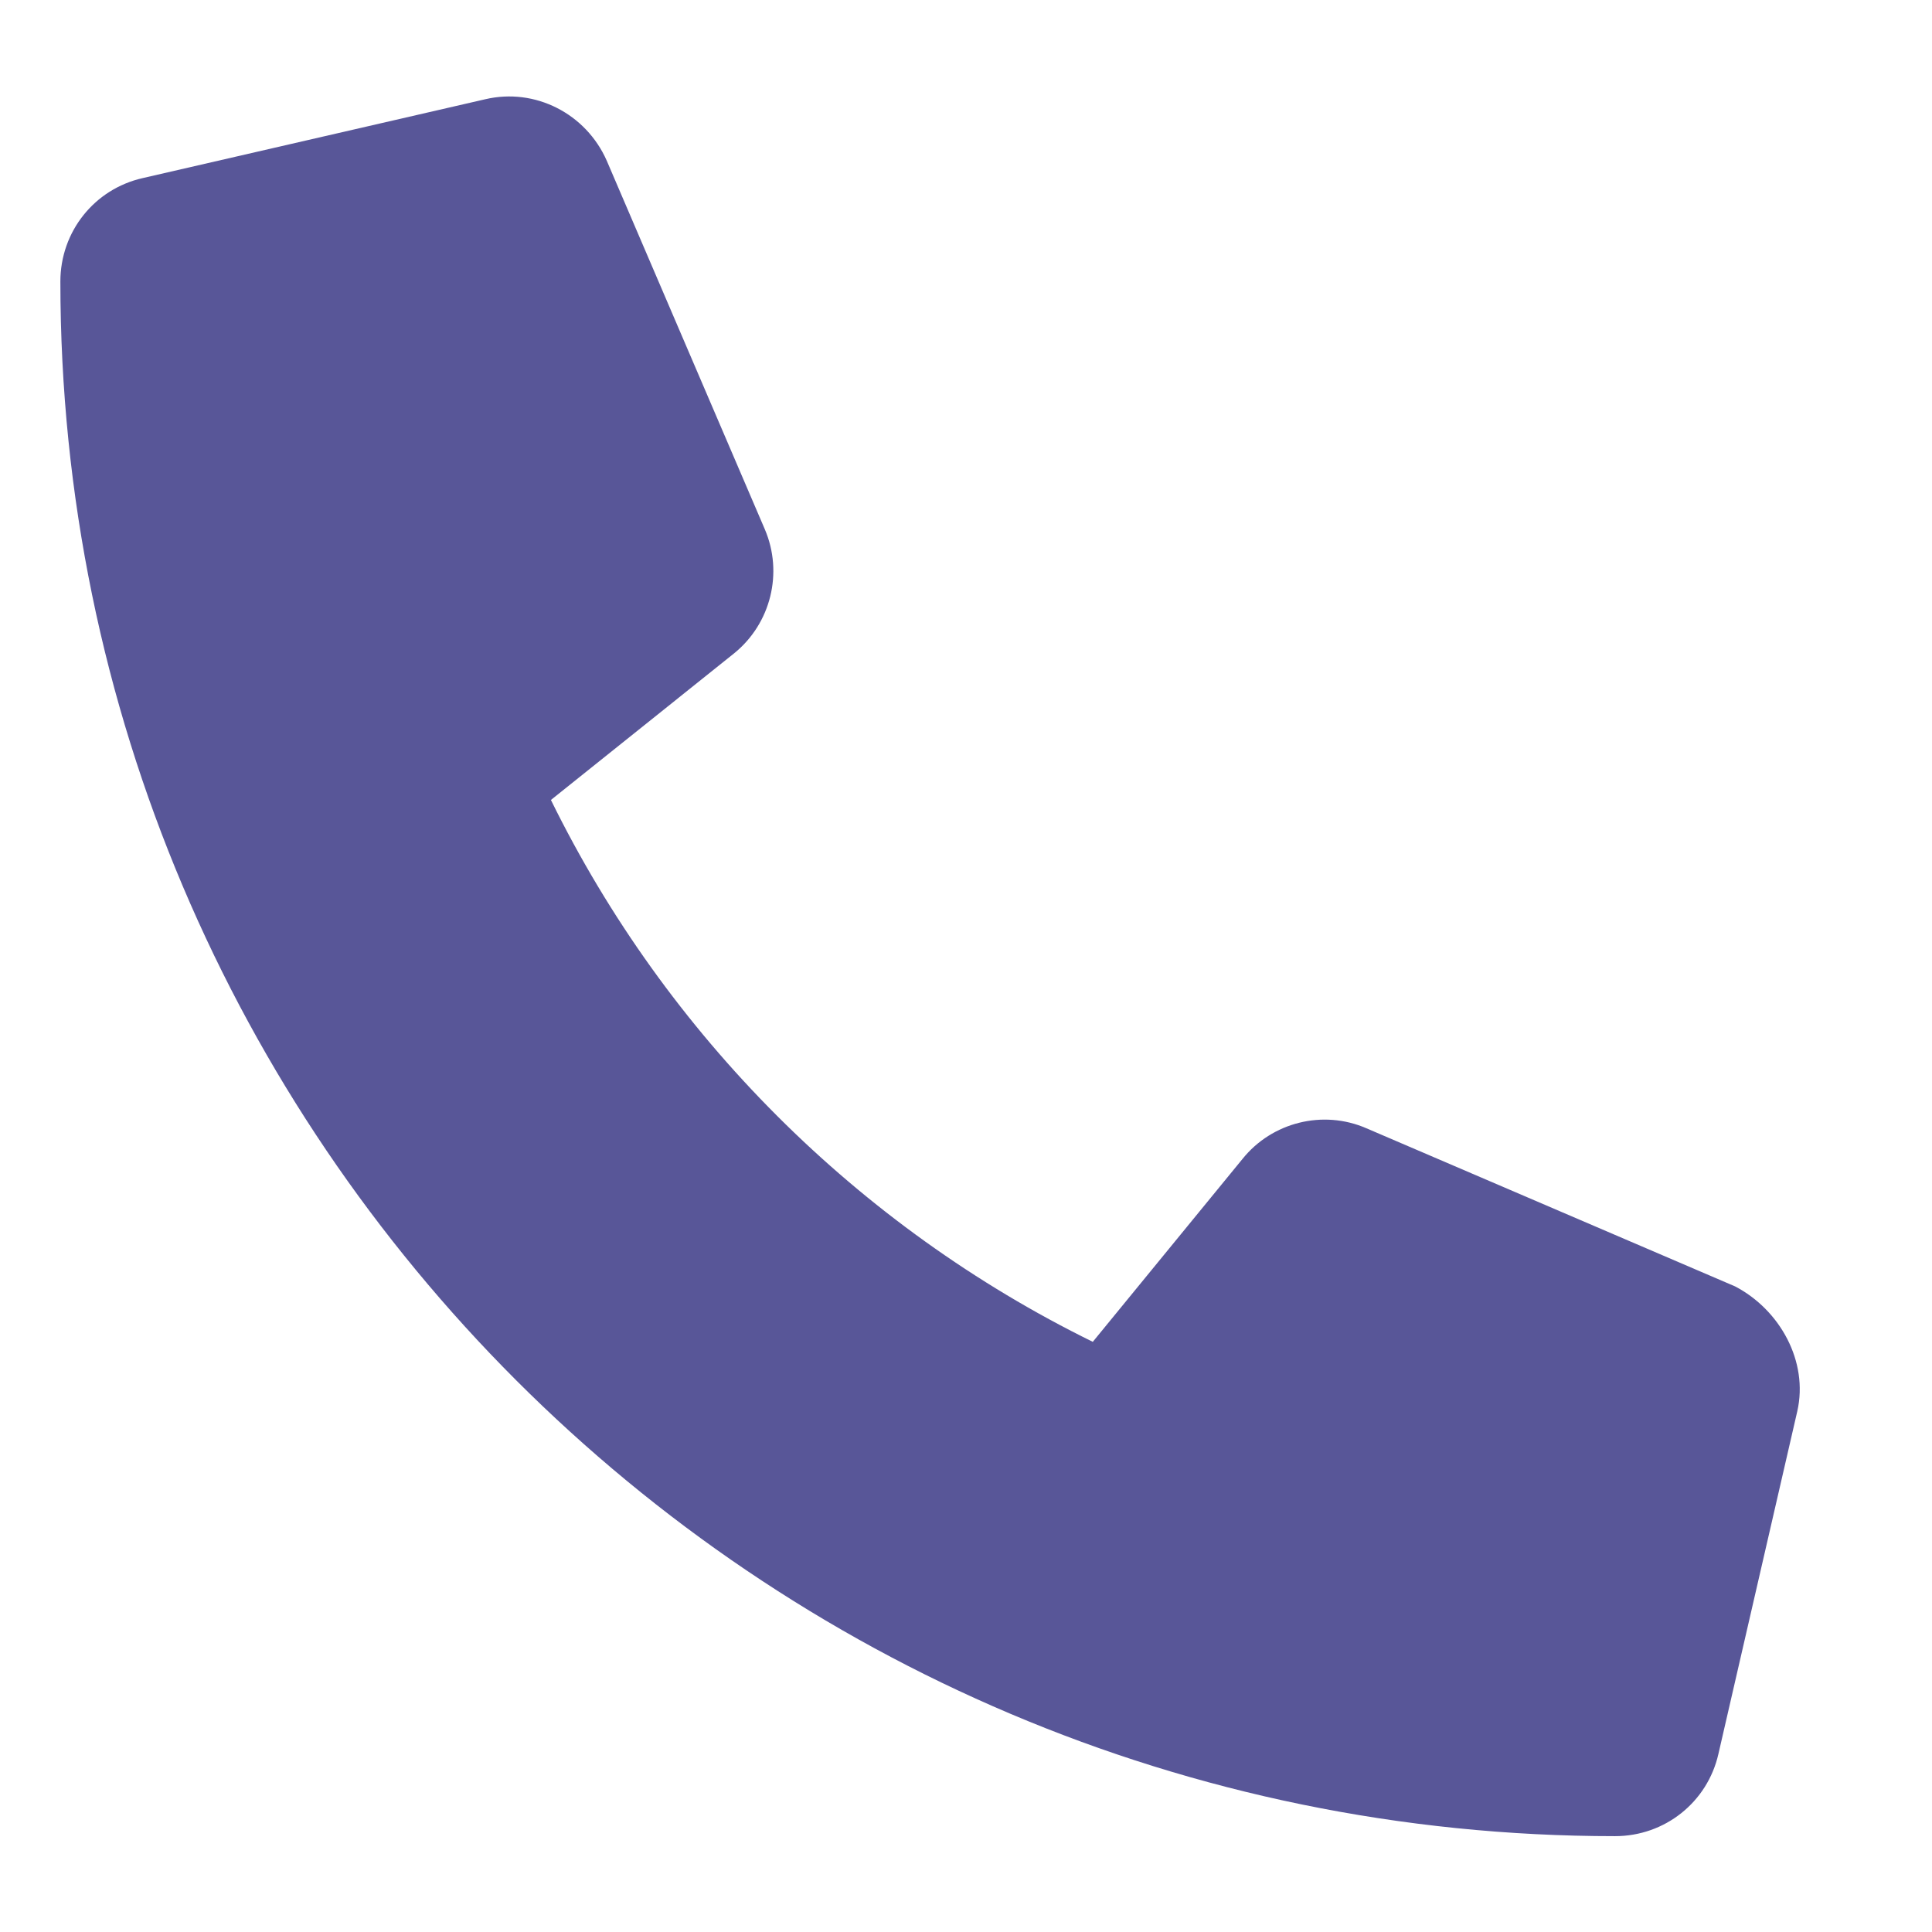
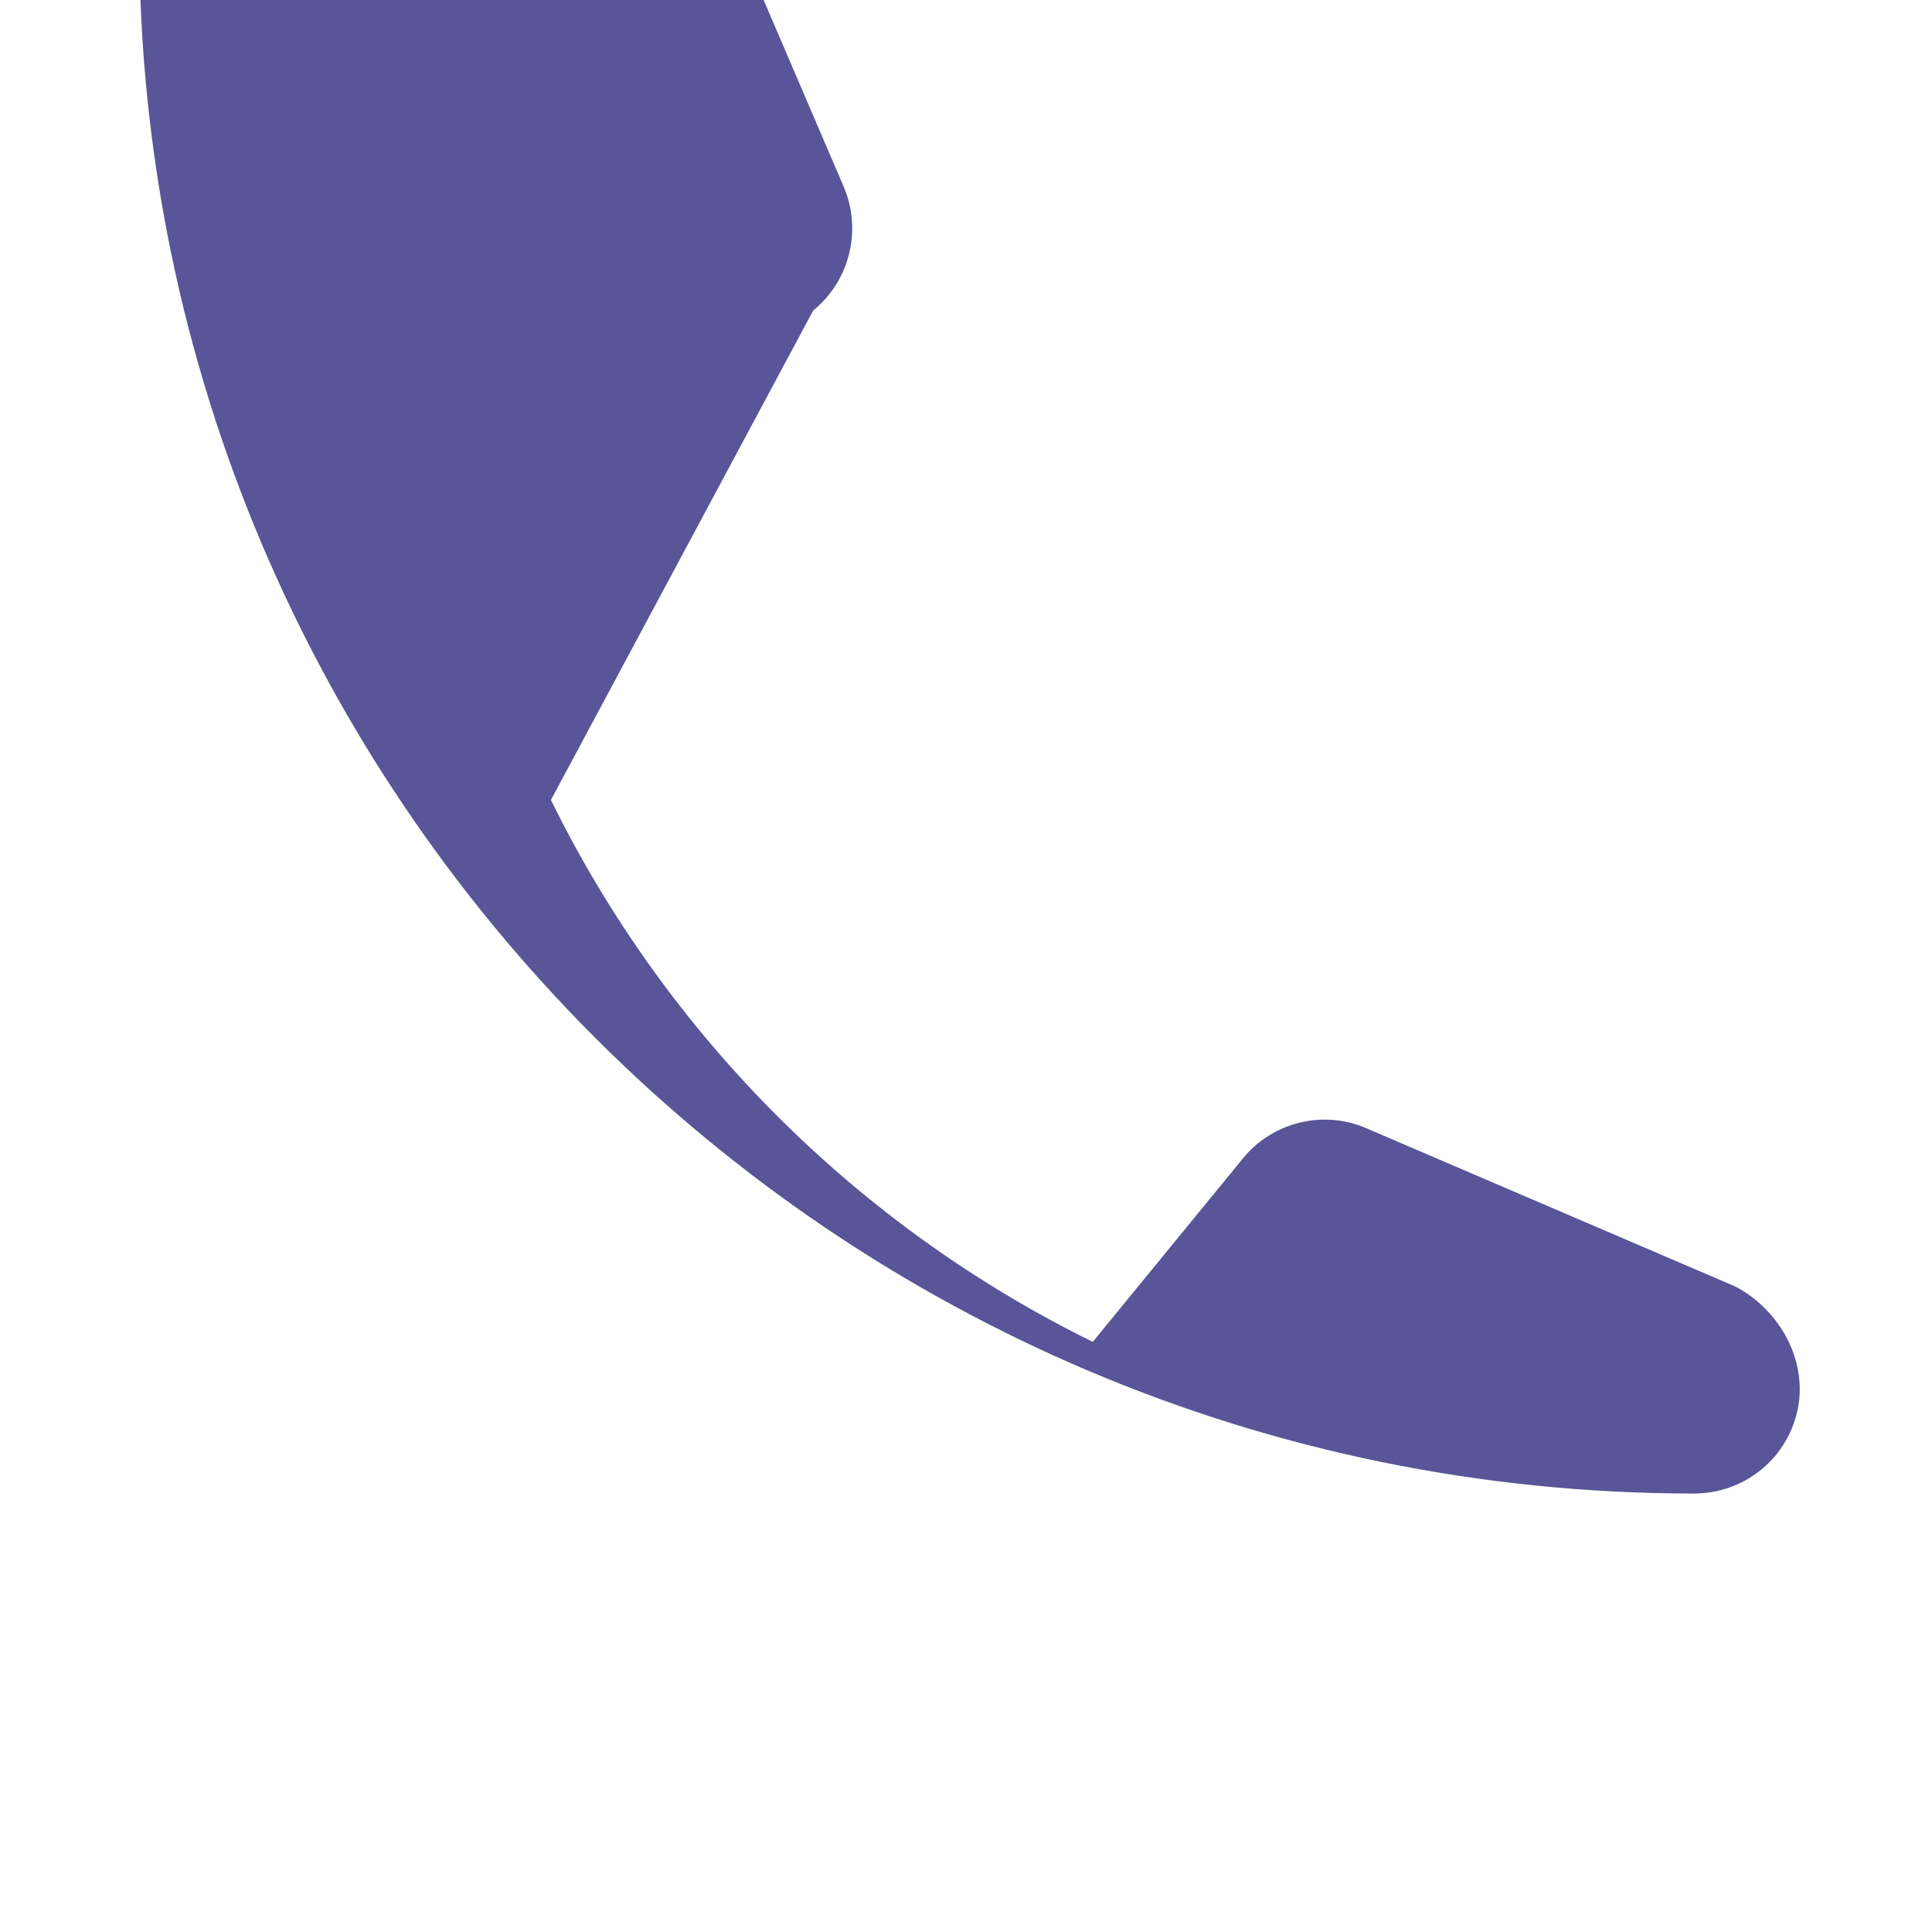
<svg xmlns="http://www.w3.org/2000/svg" version="1.1" id="Modalità_Isolamento" x="0px" y="0px" viewBox="0 0 512 512" style="enable-background:new 0 0 512 512;" xml:space="preserve">
  <style type="text/css">
	.st0{fill:#585698;}
</style>
-   <path class="st0" d="M476.3,374l-20.9,90.8c-2.9,12.8-14.2,21.8-27.4,21.8c-227.2,0-412-184.8-412-412c0-13.2,9-24.5,21.8-27.4  l90.8-20.9c13.2-3.1,26.7,3.8,32.2,16.3l41.9,97.7c4.9,11.5,1.6,24.9-8.1,32.8L146,212c30.6,62.3,81.3,113,143.6,143.6l39.7-48.5  c7.8-9.7,21.3-13.1,32.8-8.1l97.7,41.9C471.7,347.1,479.3,360.8,476.3,374z" />
+   <path class="st0" d="M476.3,374c-2.9,12.8-14.2,21.8-27.4,21.8c-227.2,0-412-184.8-412-412c0-13.2,9-24.5,21.8-27.4  l90.8-20.9c13.2-3.1,26.7,3.8,32.2,16.3l41.9,97.7c4.9,11.5,1.6,24.9-8.1,32.8L146,212c30.6,62.3,81.3,113,143.6,143.6l39.7-48.5  c7.8-9.7,21.3-13.1,32.8-8.1l97.7,41.9C471.7,347.1,479.3,360.8,476.3,374z" />
</svg>